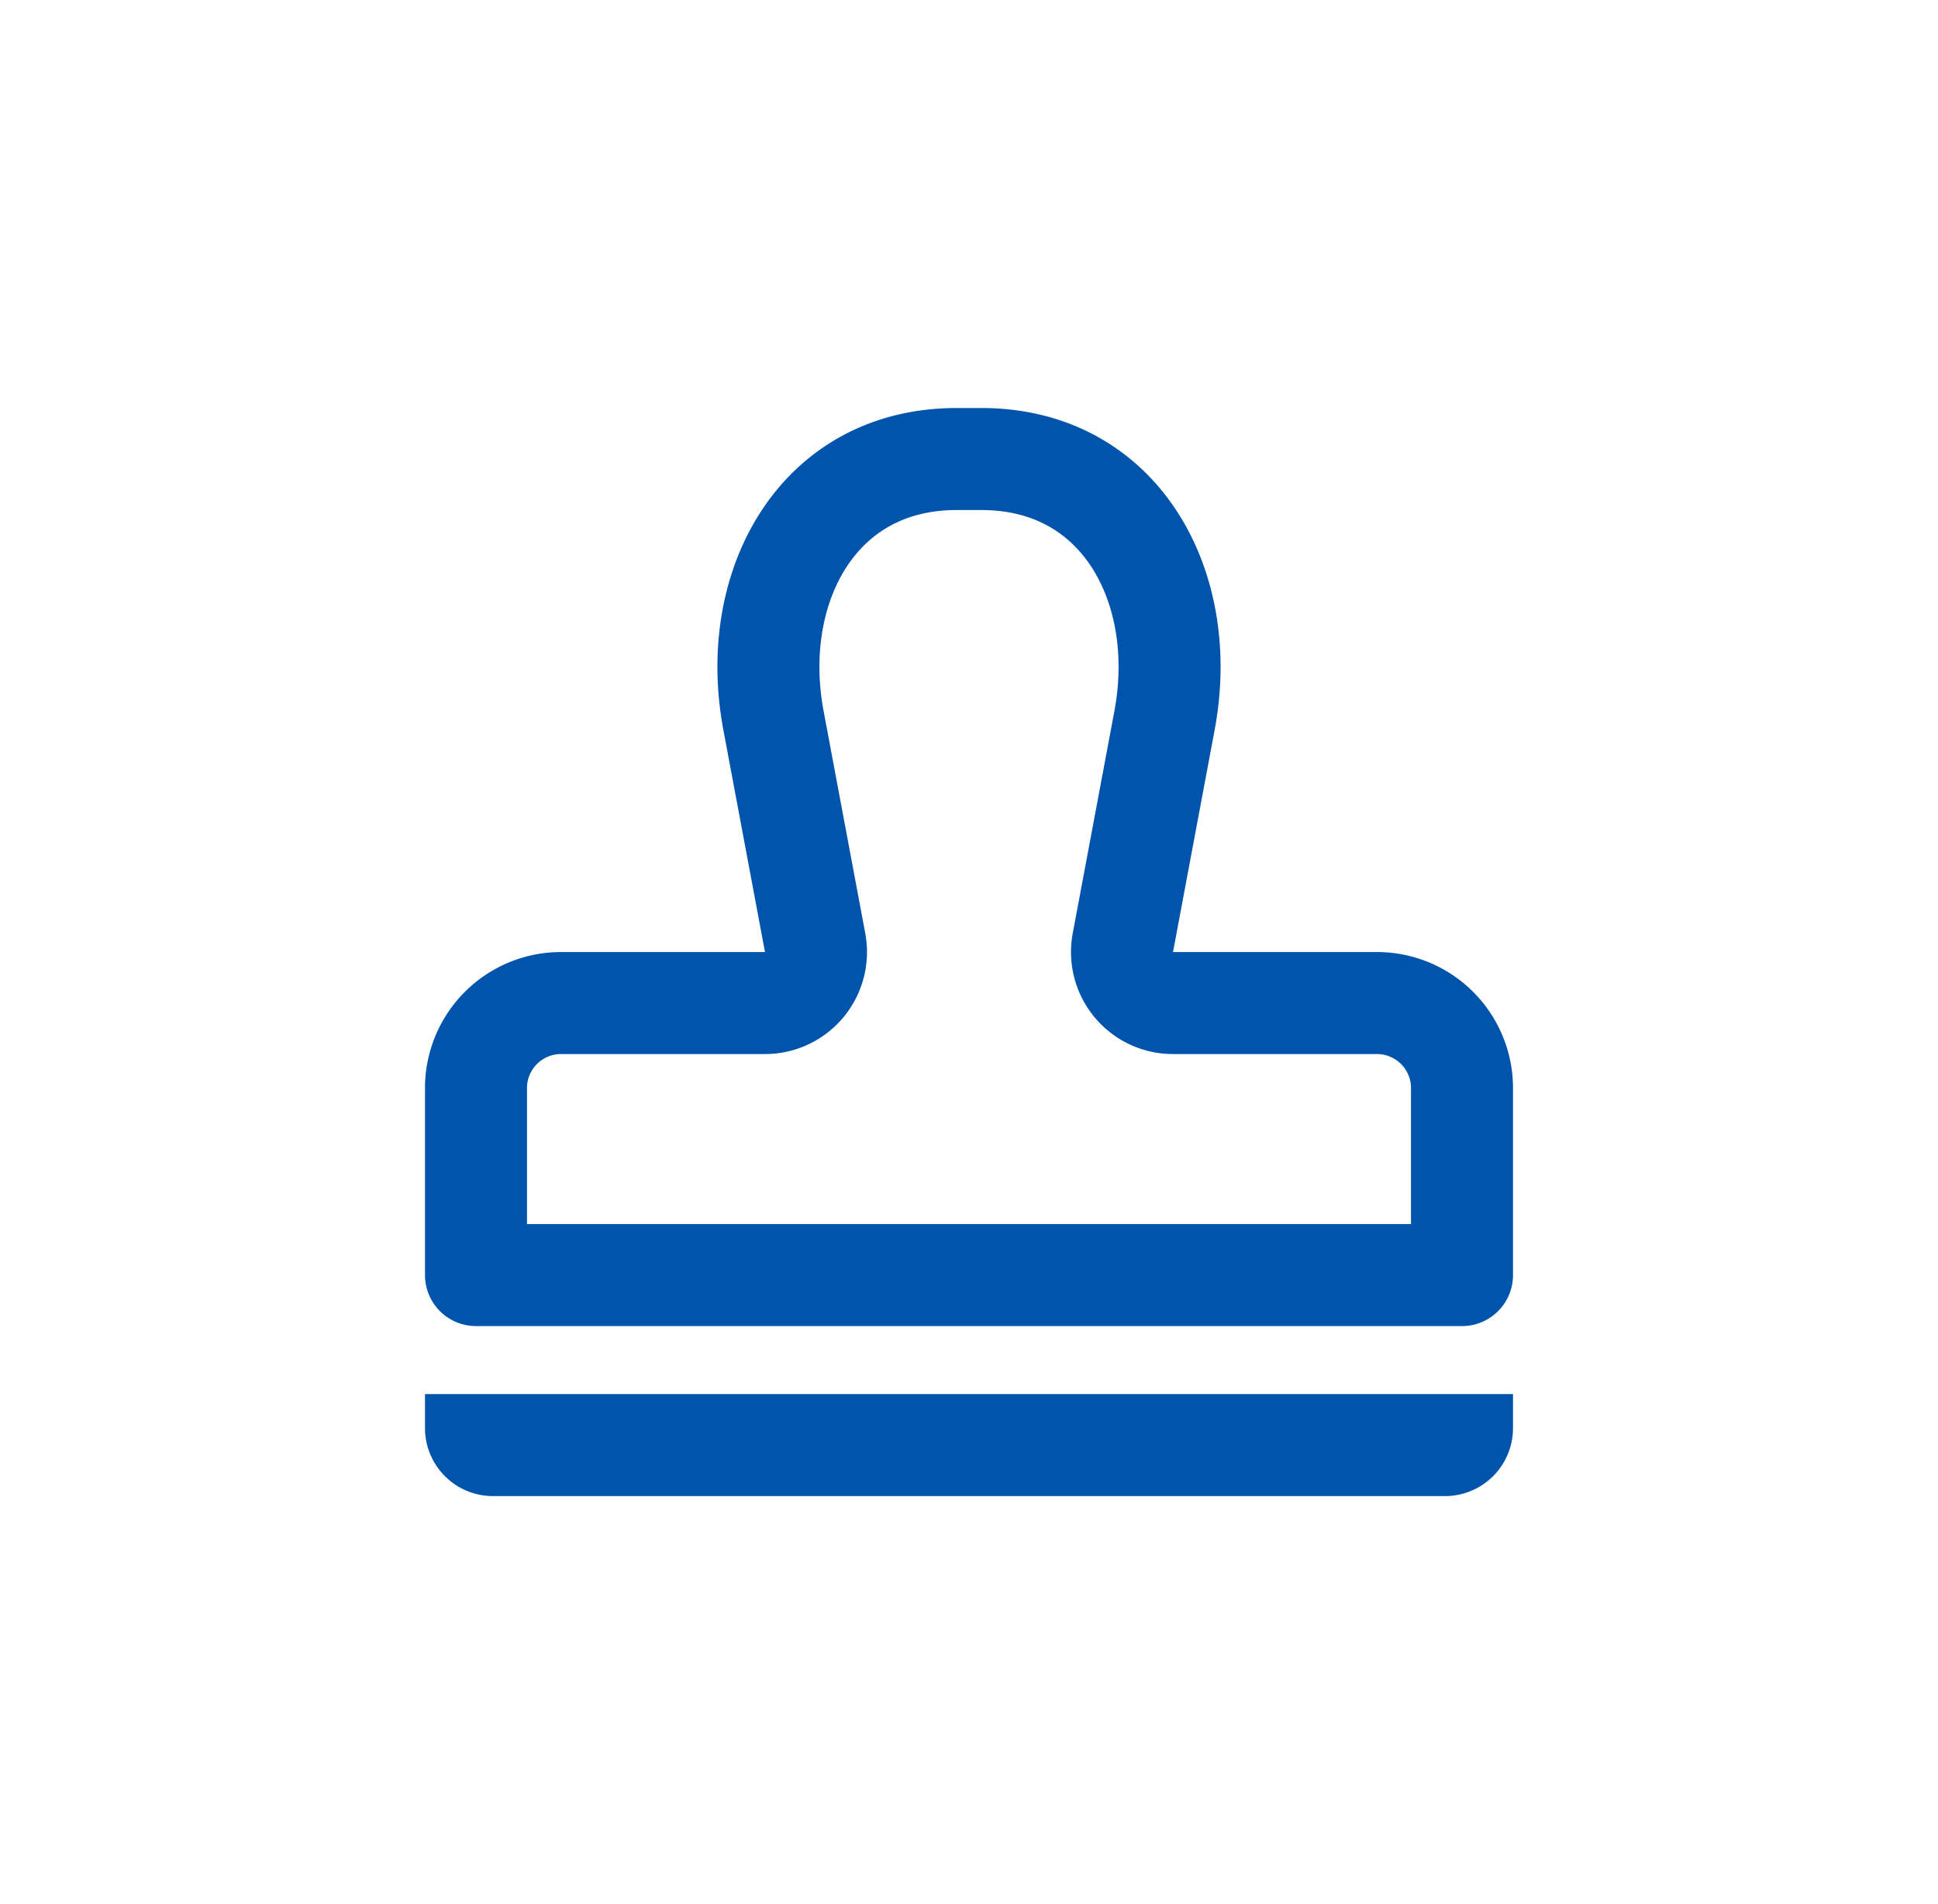
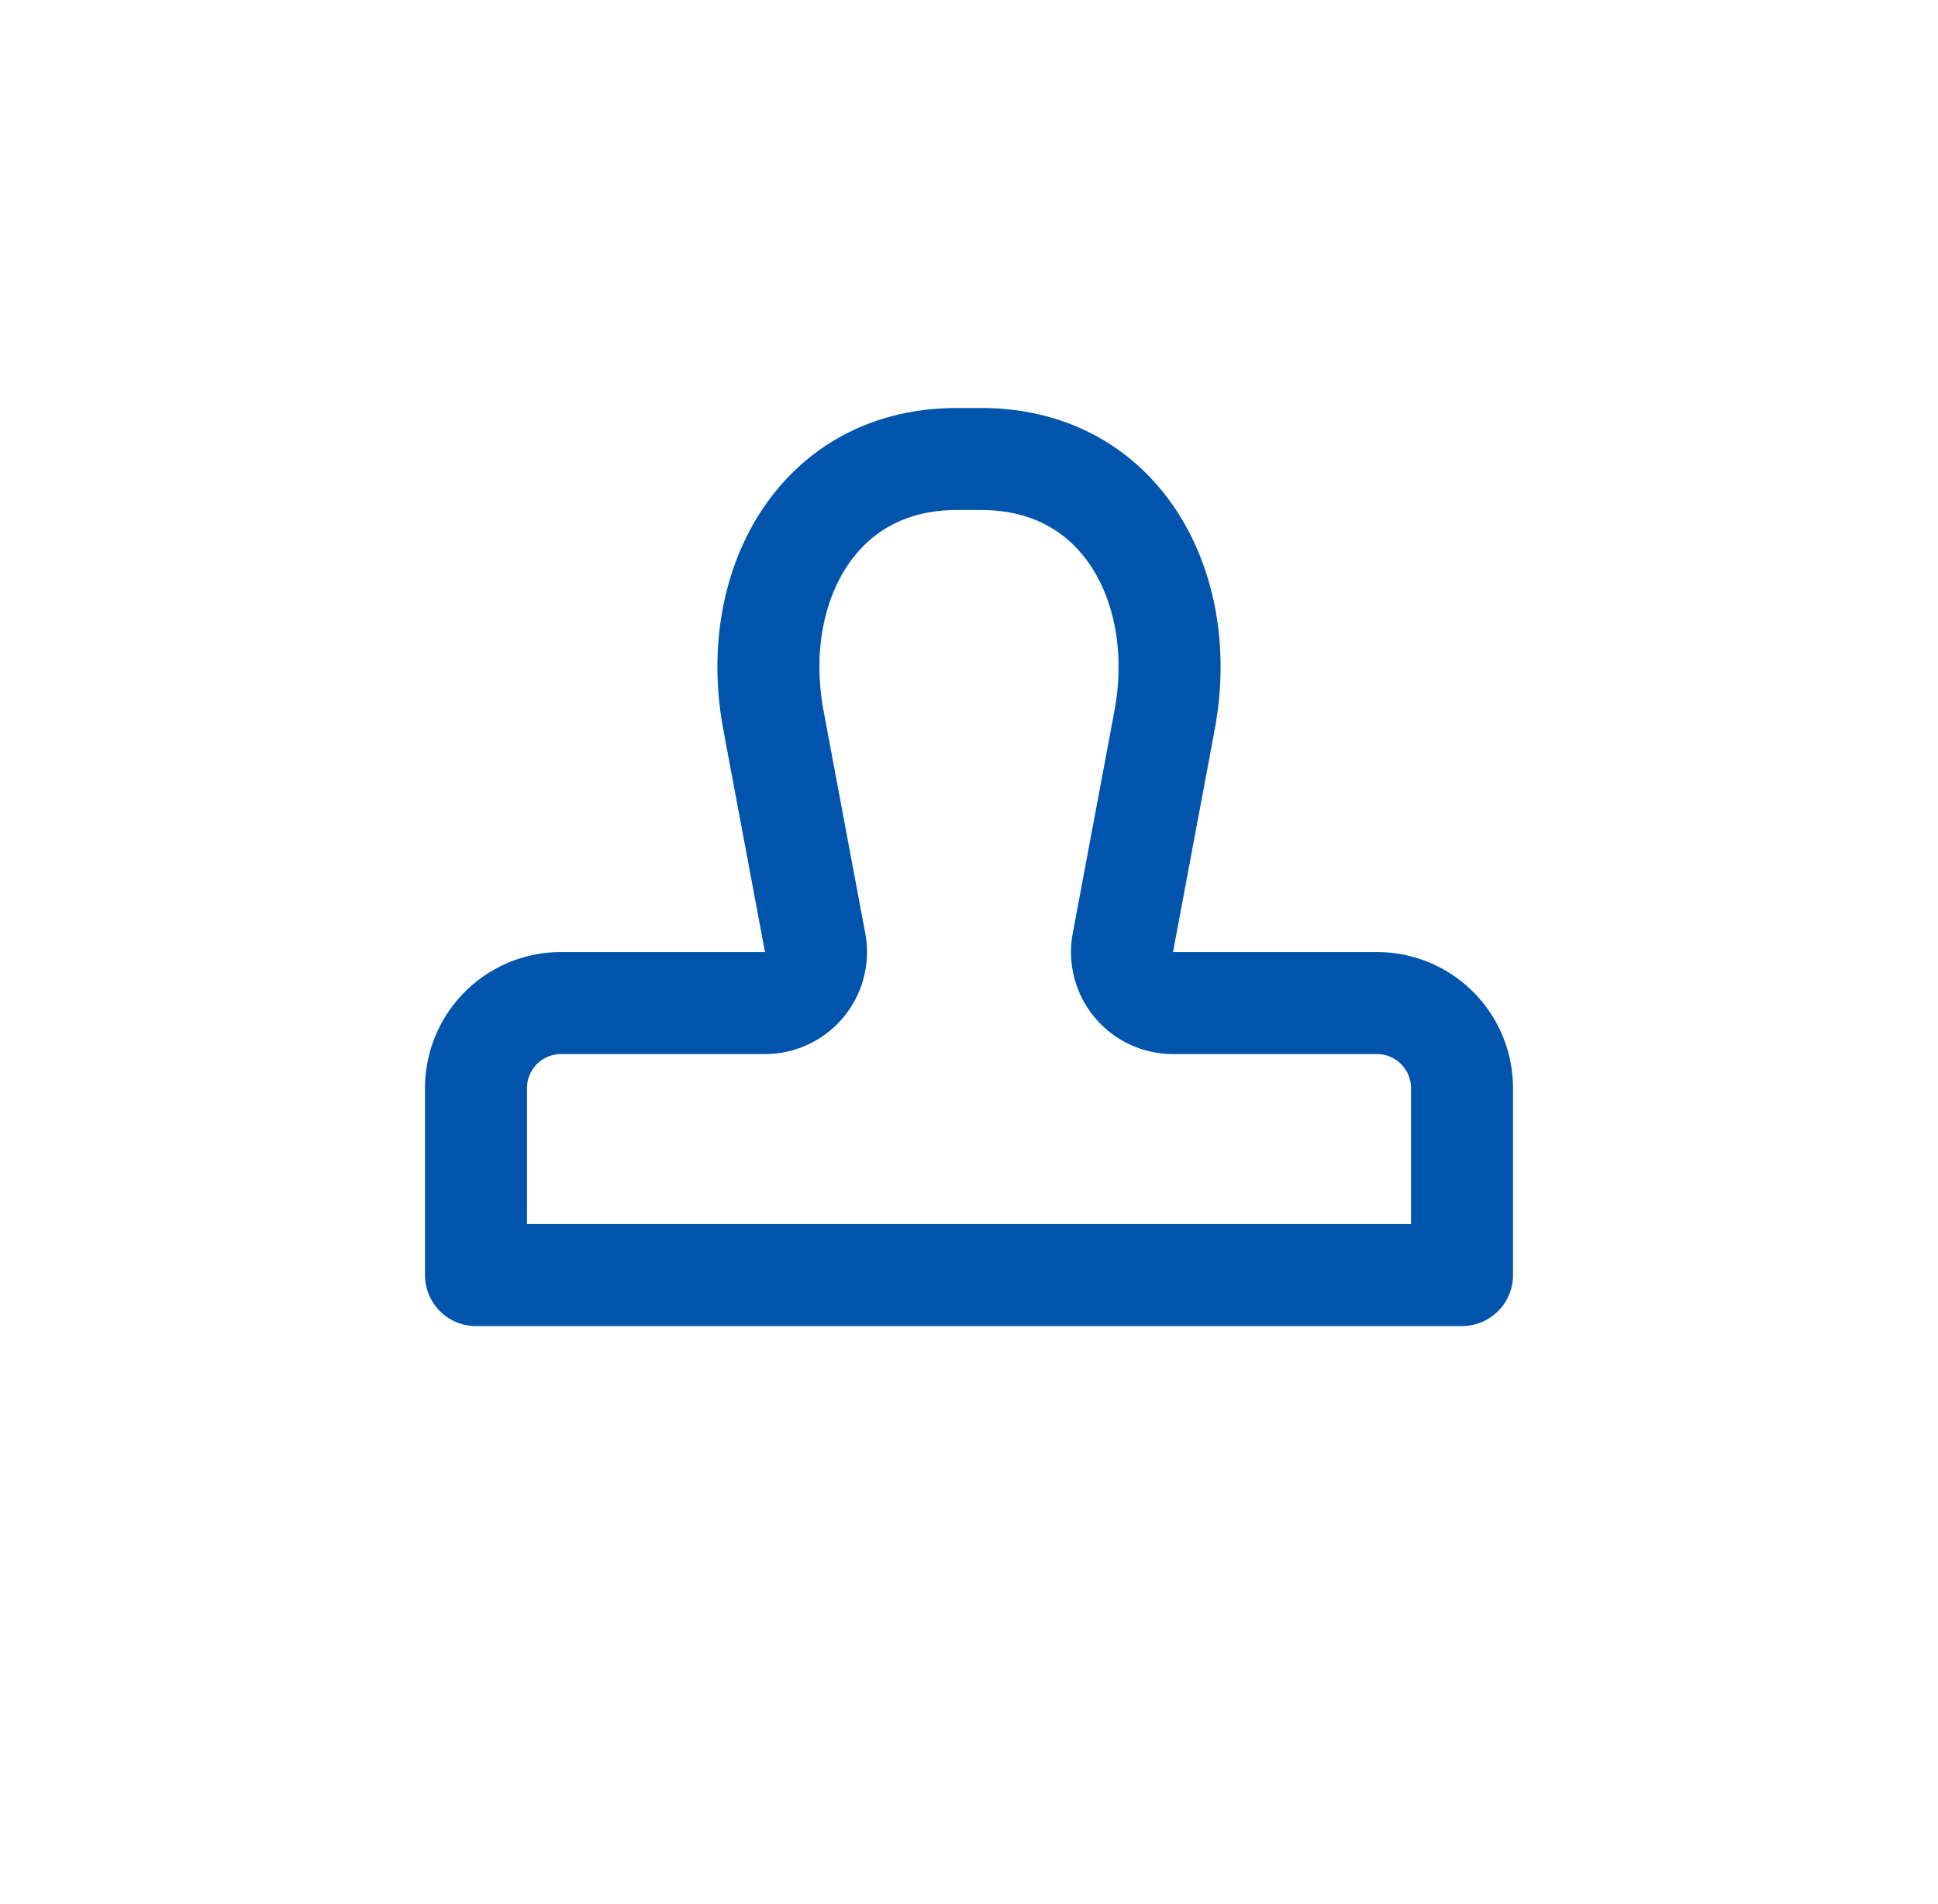
<svg xmlns="http://www.w3.org/2000/svg" width="57" height="56" viewBox="0 0 57 56" fill="none">
-   <path d="M12.5 41h32v1a2 2 0 0 1-2 2h-28a2 2 0 0 1-2-2v-1Z" fill="#0054AC" />
  <path d="M22.5 29.5a1.5 1.5 0 0 0 1.474-1.777l-1.223-6.525c-.398-2.122.018-4.075.968-5.458.93-1.351 2.417-2.24 4.42-2.24h.722c2.003 0 3.49.889 4.42 2.24.95 1.383 1.366 3.336.968 5.458l-1.223 6.525A1.5 1.5 0 0 0 34.5 29.5h6A2.5 2.5 0 0 1 43 32v5.5H14V32a2.5 2.5 0 0 1 2.5-2.5h6Z" stroke="#0054AC" stroke-width="3" stroke-linejoin="round" />
</svg>